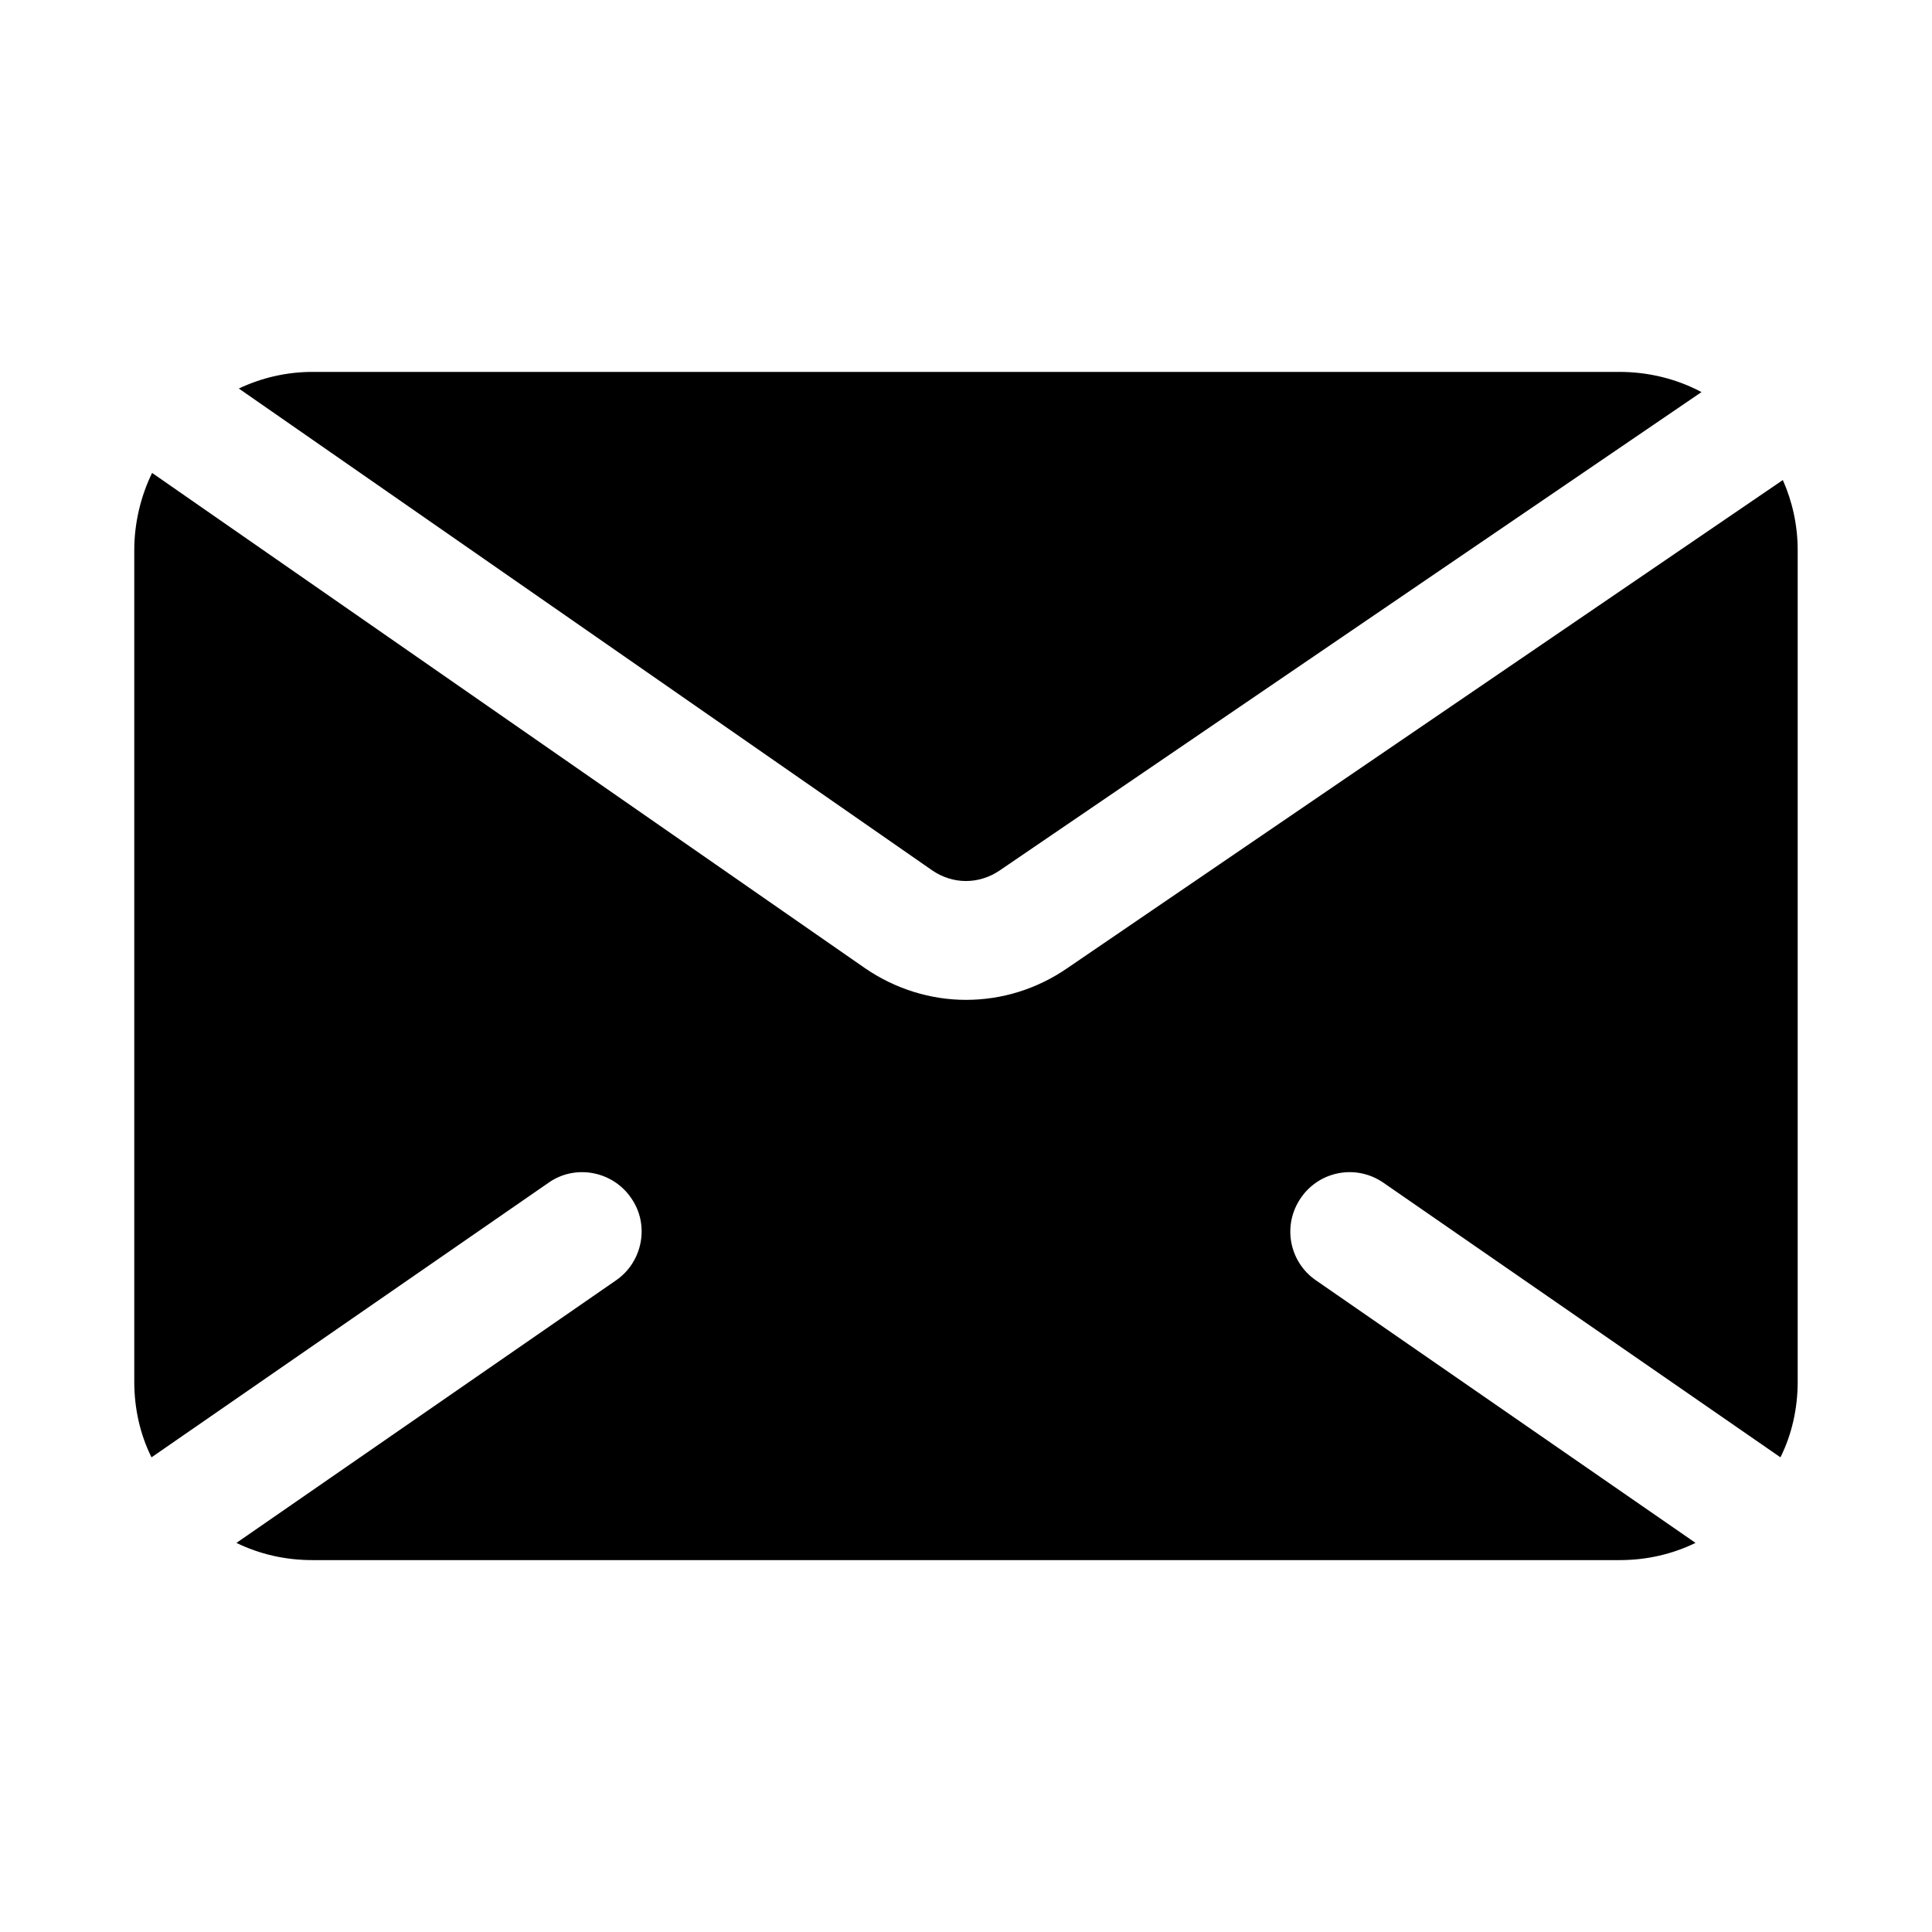
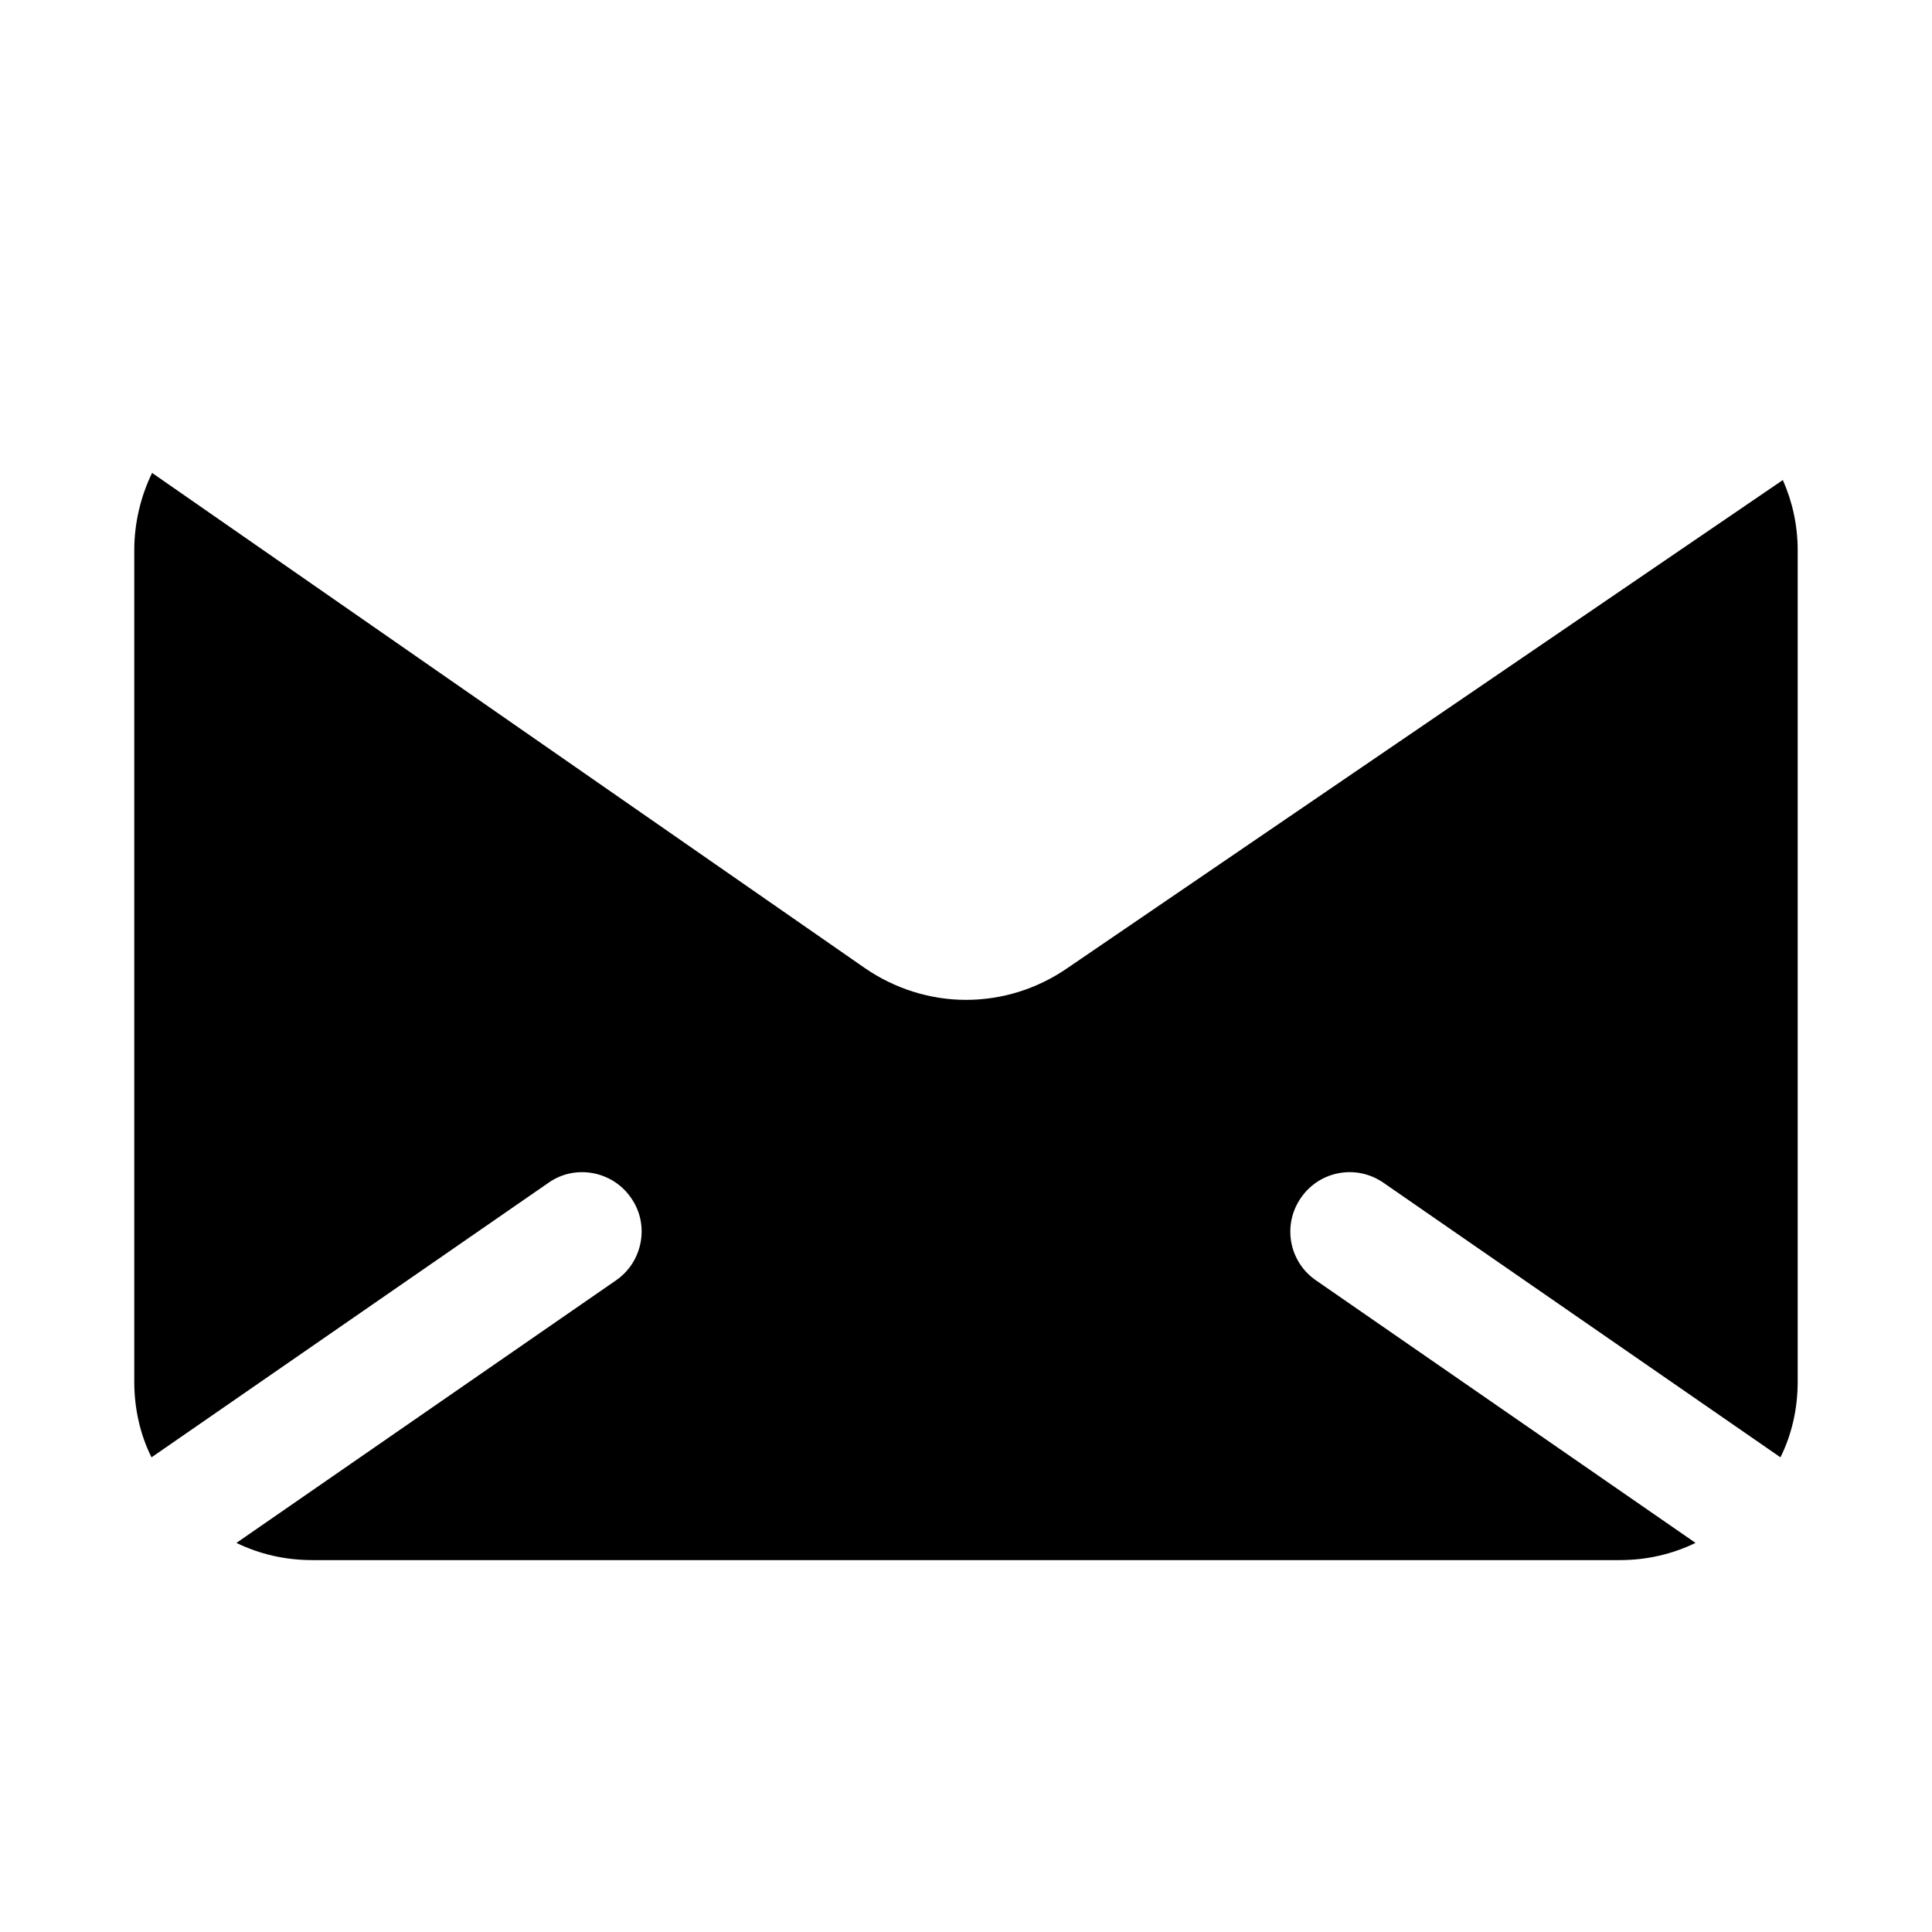
<svg xmlns="http://www.w3.org/2000/svg" fill="#000000" width="800px" height="800px" version="1.1" viewBox="144 144 512 512">
  <g>
-     <path d="m408.97 374.65 185.94-126.74c-6.457-3.465-14.012-5.352-21.727-5.352h-346.37c-6.926 0-13.539 1.574-19.52 4.406l183.73 127.68c5.508 3.781 12.434 3.781 17.945 0.004z" />
    <path d="m616.48 271.21-189.72 129.42c-8.027 5.512-17.316 8.344-26.762 8.344-9.289 0-18.734-2.832-26.922-8.504l-188.77-131.14c-2.992 6.137-4.723 13.223-4.723 20.465v220.42c0 7.086 1.574 14.012 4.566 19.996l105.17-72.738c7.086-5.039 17.004-3.148 21.883 3.938 5.039 7.086 3.148 17.004-3.938 21.883l-100.61 69.59c6.141 2.988 12.91 4.562 20.152 4.562h346.37c7.242 0 14.012-1.574 20.152-4.566l-100.61-69.59c-7.086-4.879-8.973-14.641-3.938-21.883 4.879-7.086 14.641-8.973 21.883-3.938l105.17 72.738c2.996-5.981 4.57-12.906 4.57-19.992v-220.42c0-6.613-1.418-12.91-3.934-18.578z" />
  </g>
</svg>